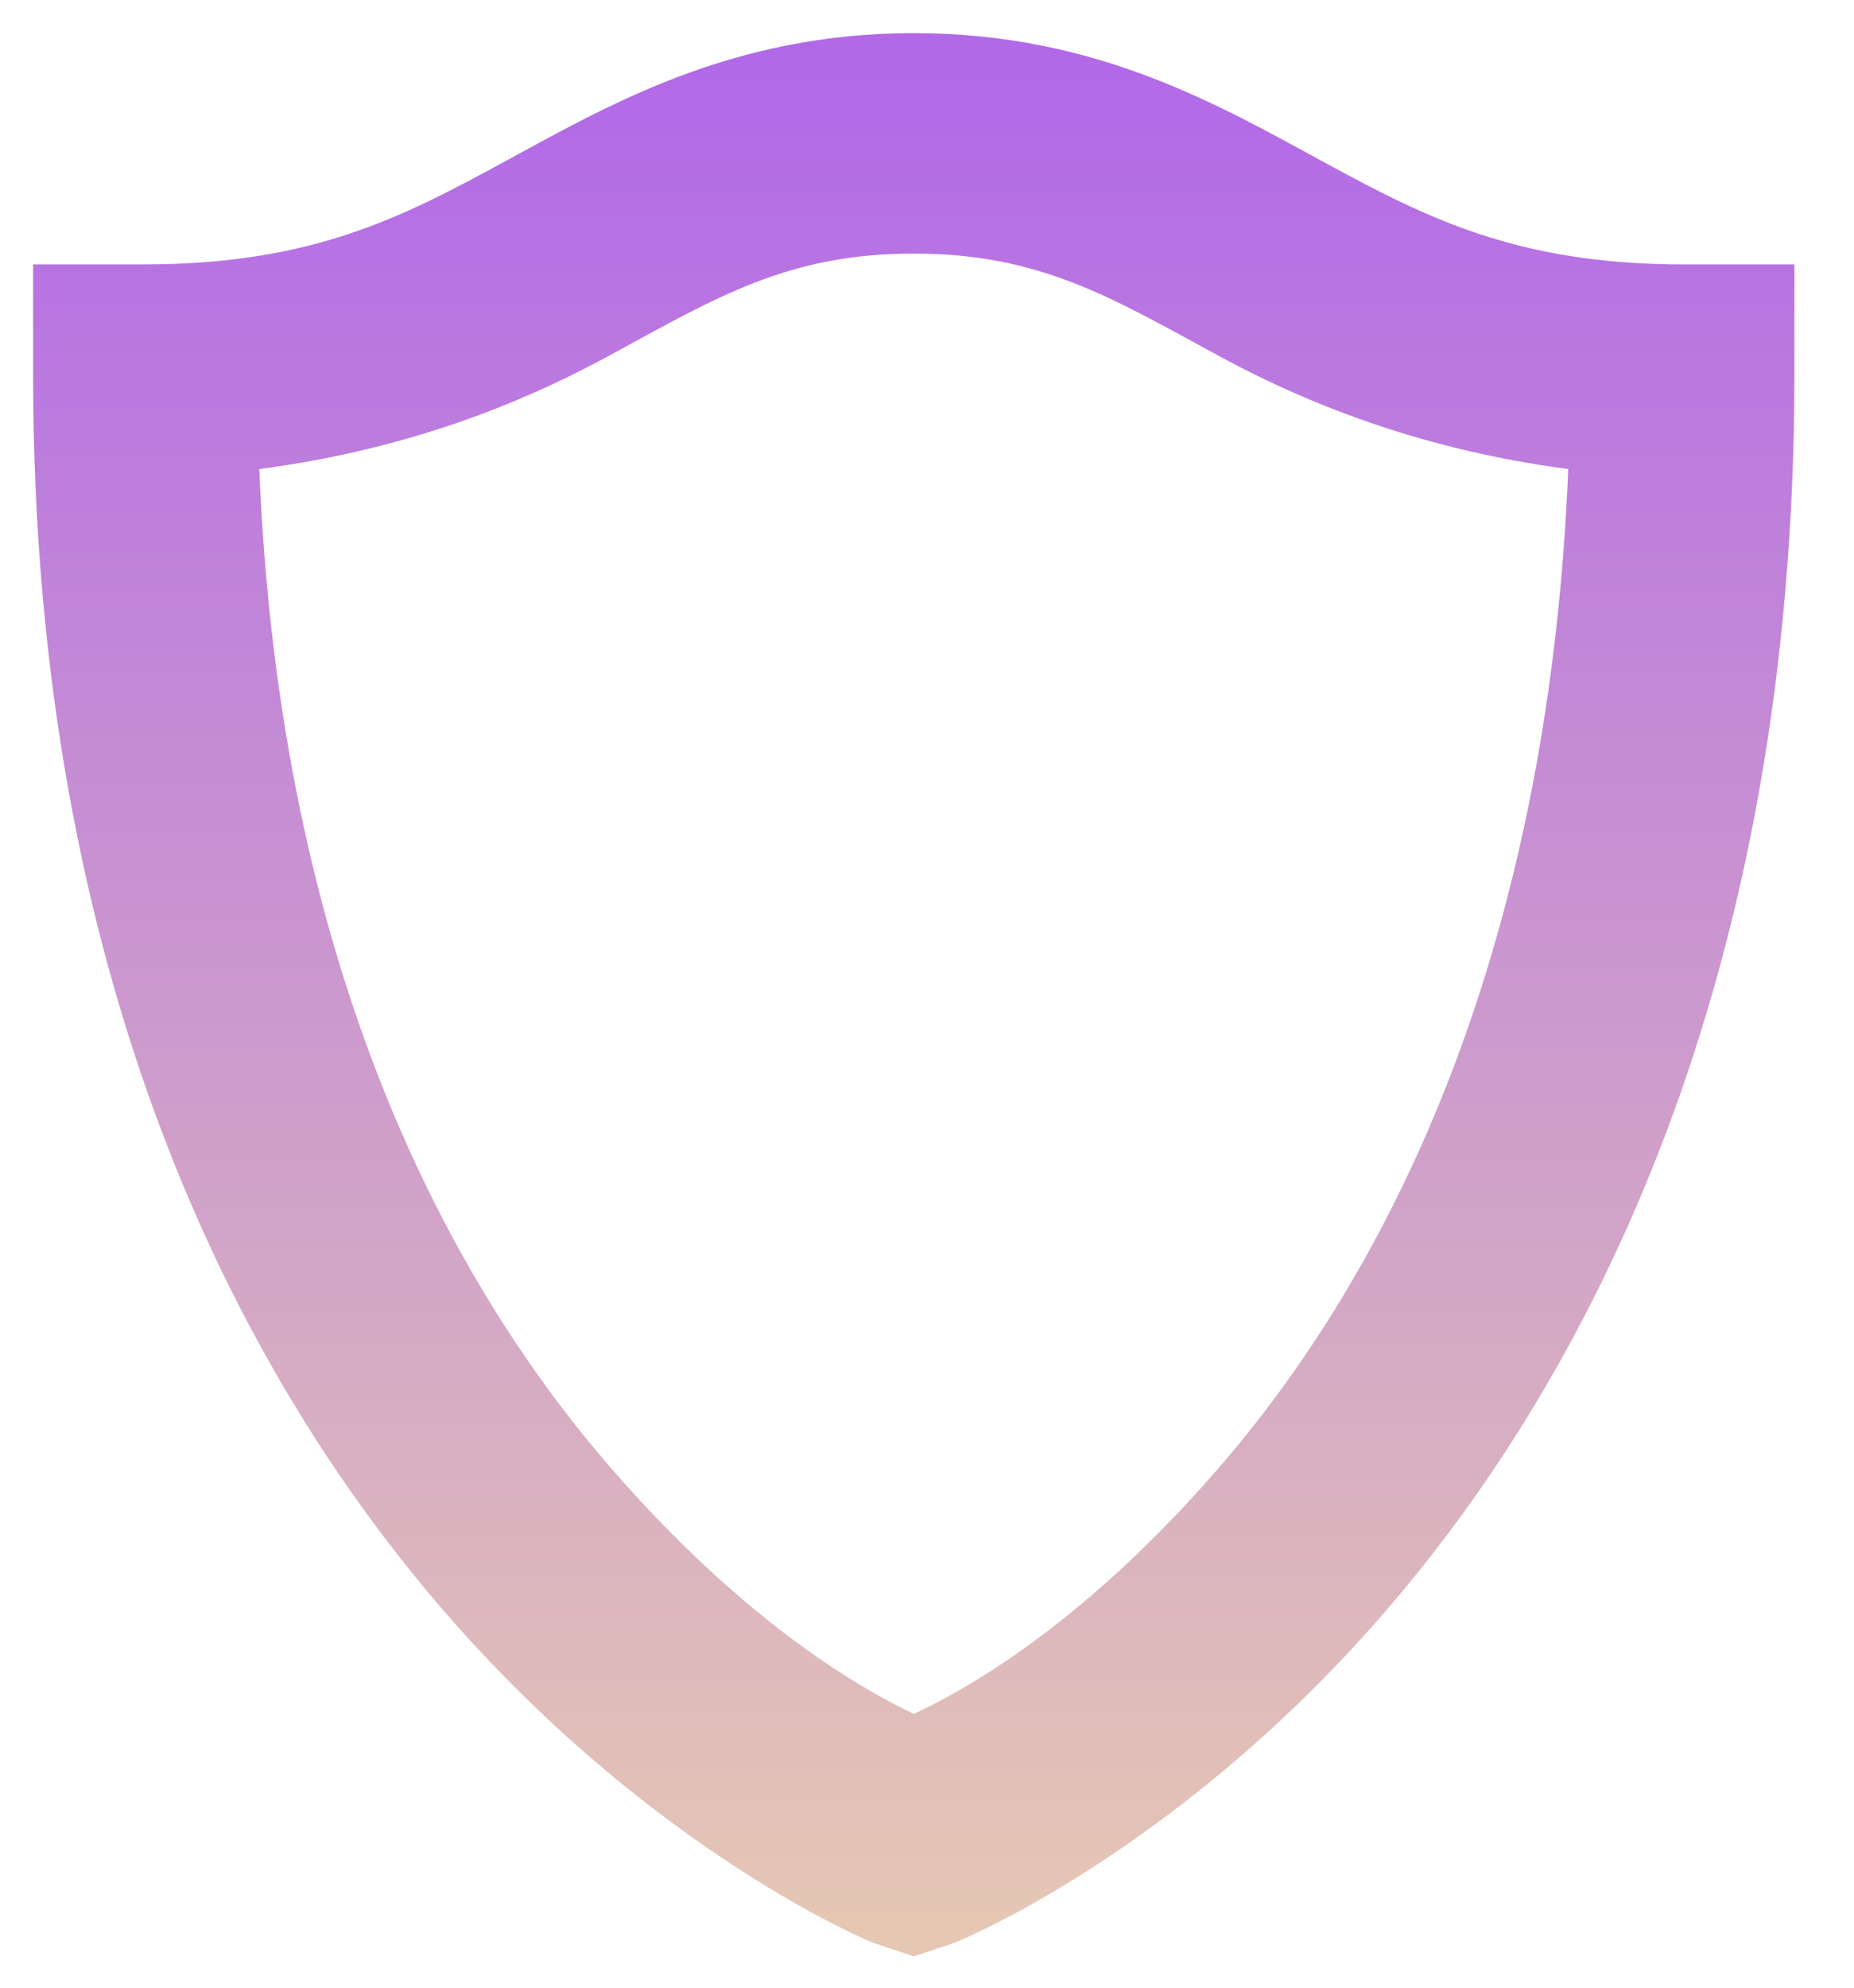
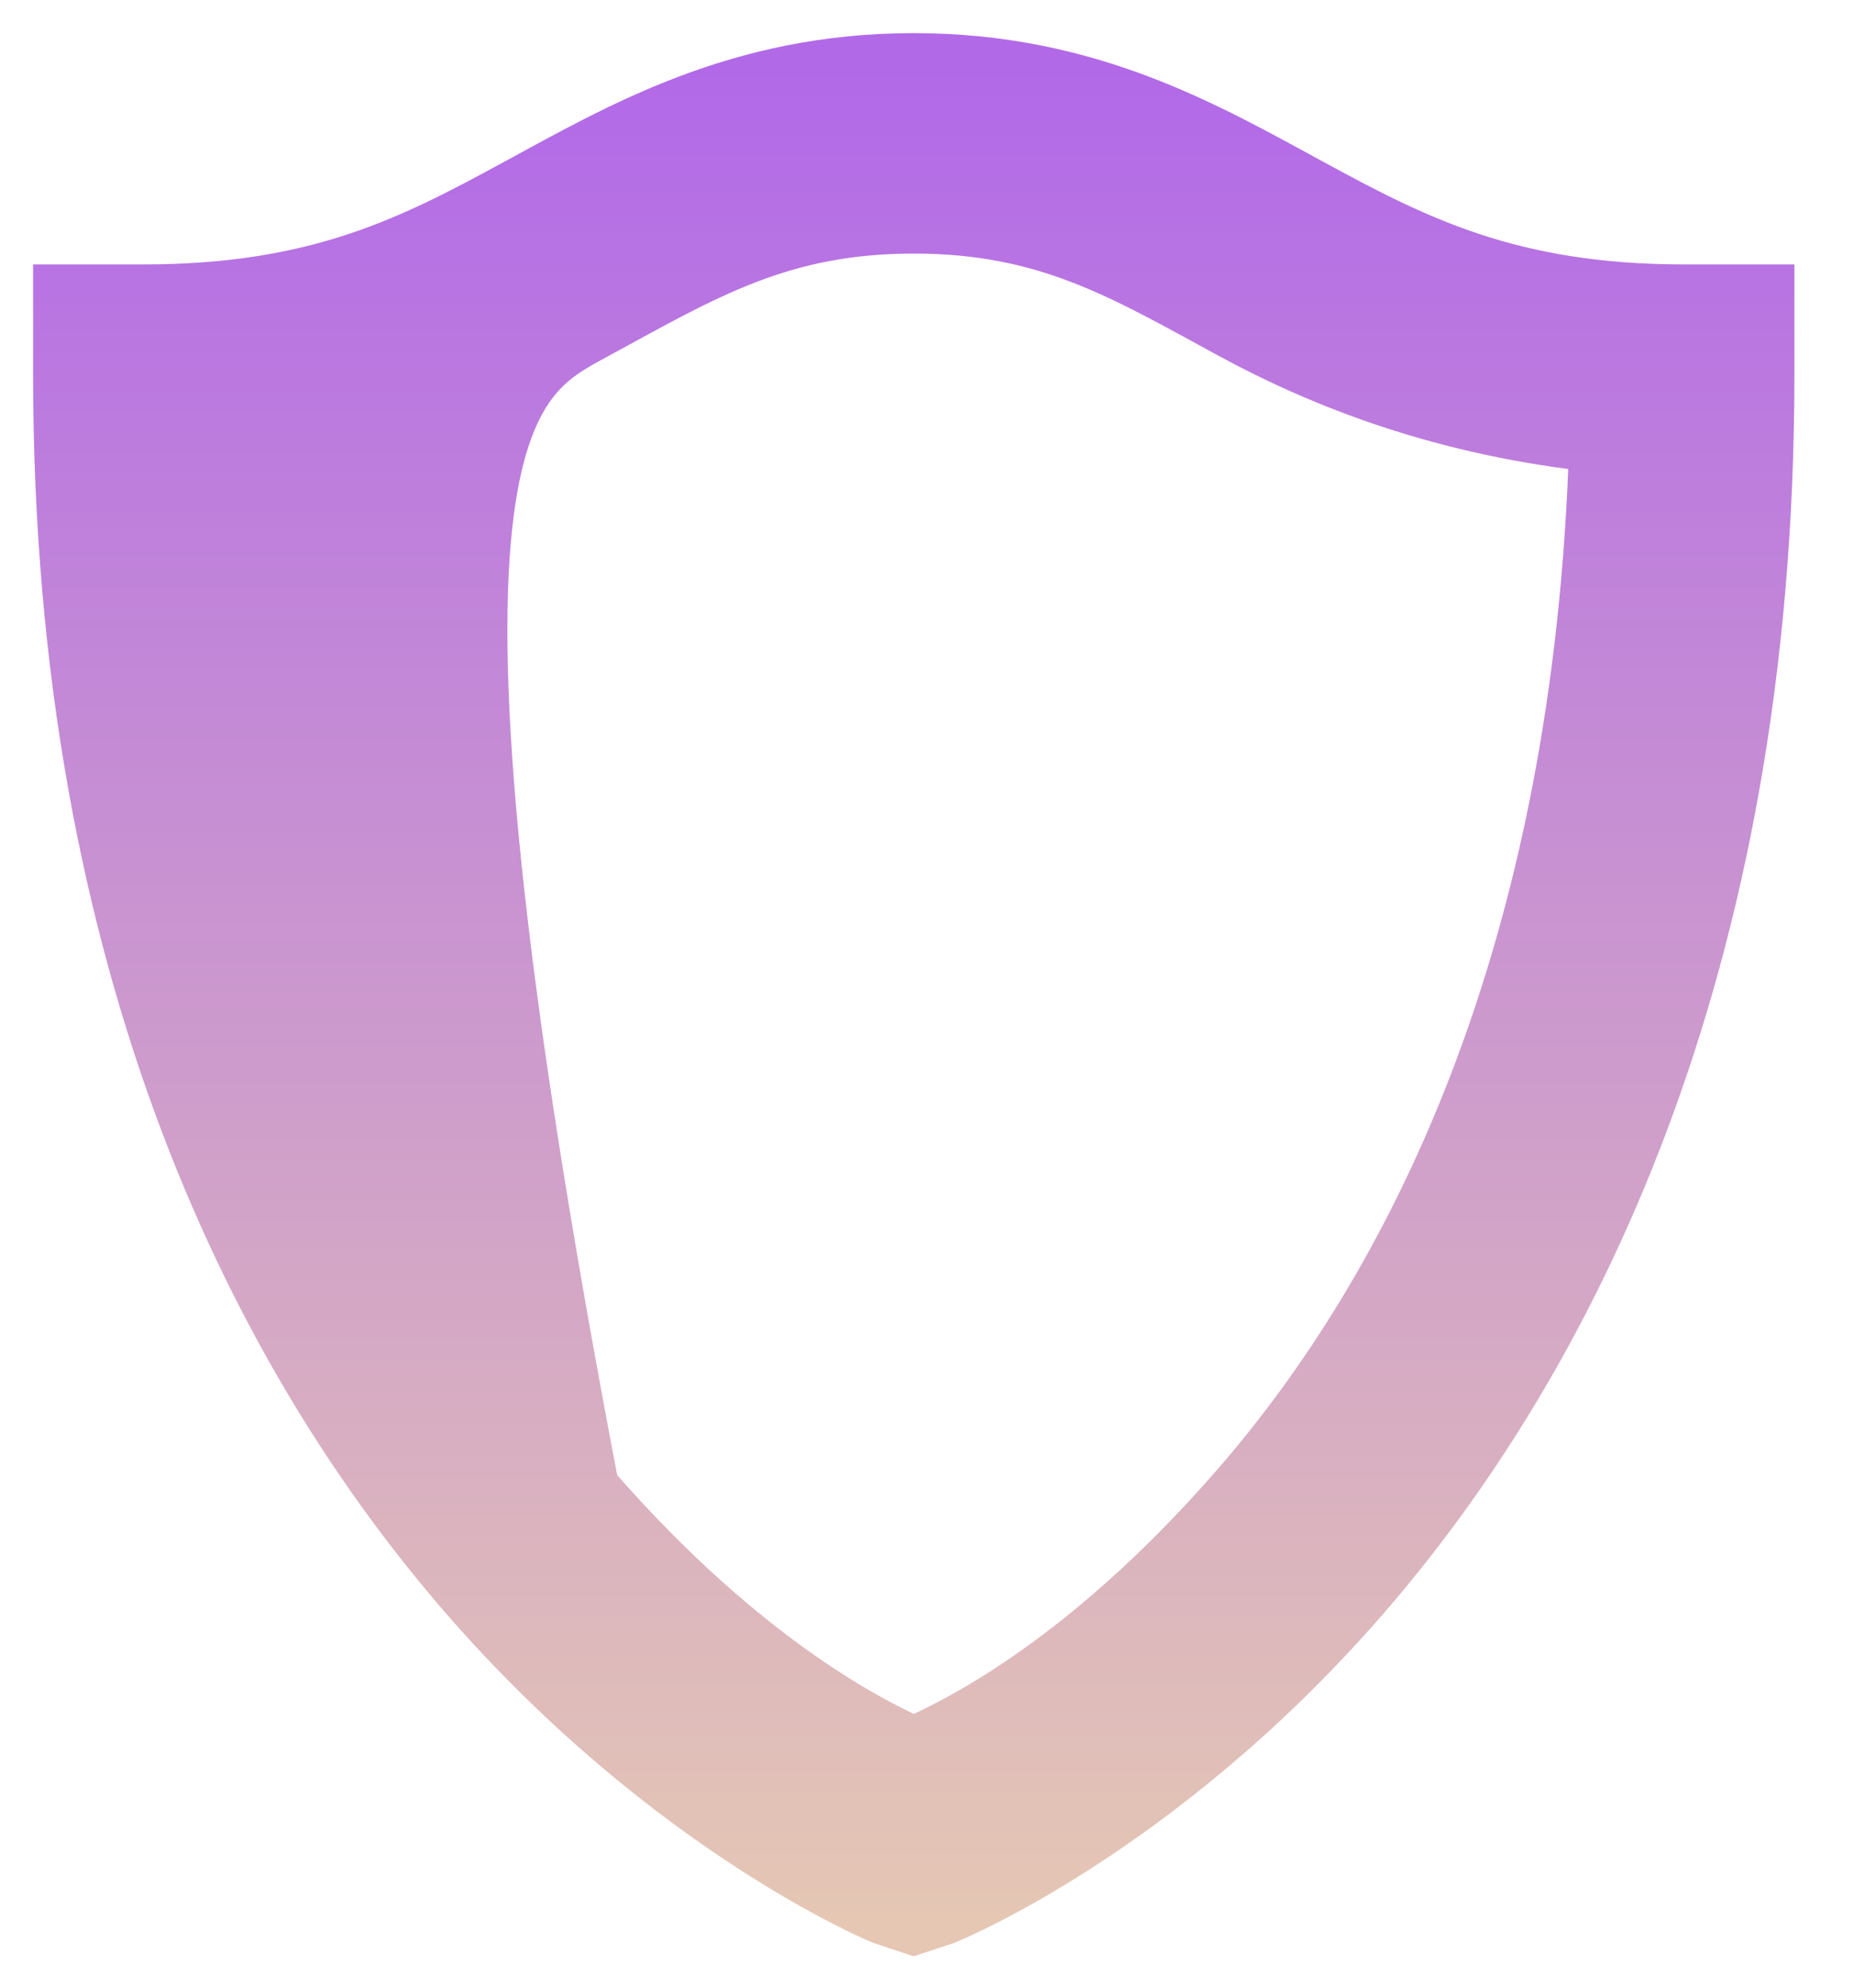
<svg xmlns="http://www.w3.org/2000/svg" width="28" height="30" viewBox="0 0 28 30" fill="none">
-   <path d="M13.8 1C11.182 1 9.418 2.032 7.836 2.891C6.255 3.75 4.818 4.491 2.164 4.491H1V5.655C1 14.636 4.036 20.482 7.109 24.018C10.182 27.555 13.364 28.855 13.364 28.855L13.8 29L14.236 28.855C14.236 28.855 17.418 27.582 20.491 24.055C23.564 20.527 26.6 14.668 26.6 5.655V4.491H25.436C22.796 4.491 21.346 3.75 19.764 2.891C18.182 2.032 16.418 1 13.8 1ZM13.8 3.327C15.836 3.327 17.005 4.041 18.636 4.927C20.014 5.677 21.841 6.395 24.2 6.636C23.977 14.509 21.373 19.514 18.745 22.527C16.364 25.259 14.364 26.168 13.8 26.418C13.232 26.164 11.236 25.232 8.855 22.491C6.227 19.468 3.623 14.473 3.4 6.636C5.768 6.395 7.586 5.677 8.964 4.927C10.595 4.041 11.764 3.327 13.8 3.327Z" fill="url(#paint0_linear_25563_517)" stroke="url(#paint1_linear_25563_517)" />
+   <path d="M13.8 1C11.182 1 9.418 2.032 7.836 2.891C6.255 3.75 4.818 4.491 2.164 4.491H1V5.655C1 14.636 4.036 20.482 7.109 24.018C10.182 27.555 13.364 28.855 13.364 28.855L13.8 29L14.236 28.855C14.236 28.855 17.418 27.582 20.491 24.055C23.564 20.527 26.6 14.668 26.6 5.655V4.491H25.436C22.796 4.491 21.346 3.75 19.764 2.891C18.182 2.032 16.418 1 13.8 1ZM13.8 3.327C15.836 3.327 17.005 4.041 18.636 4.927C20.014 5.677 21.841 6.395 24.2 6.636C23.977 14.509 21.373 19.514 18.745 22.527C16.364 25.259 14.364 26.168 13.8 26.418C13.232 26.164 11.236 25.232 8.855 22.491C5.768 6.395 7.586 5.677 8.964 4.927C10.595 4.041 11.764 3.327 13.8 3.327Z" fill="url(#paint0_linear_25563_517)" stroke="url(#paint1_linear_25563_517)" />
  <defs>
    <linearGradient id="paint0_linear_25563_517" x1="13.8" y1="1" x2="13.8" y2="29" gradientUnits="userSpaceOnUse">
      <stop stop-color="#B269E8" />
      <stop offset="1" stop-color="#E5C7B4" />
    </linearGradient>
    <linearGradient id="paint1_linear_25563_517" x1="13.8" y1="1" x2="13.8" y2="29" gradientUnits="userSpaceOnUse">
      <stop stop-color="#B269E8" />
      <stop offset="1" stop-color="#E5C7B4" />
    </linearGradient>
  </defs>
</svg>